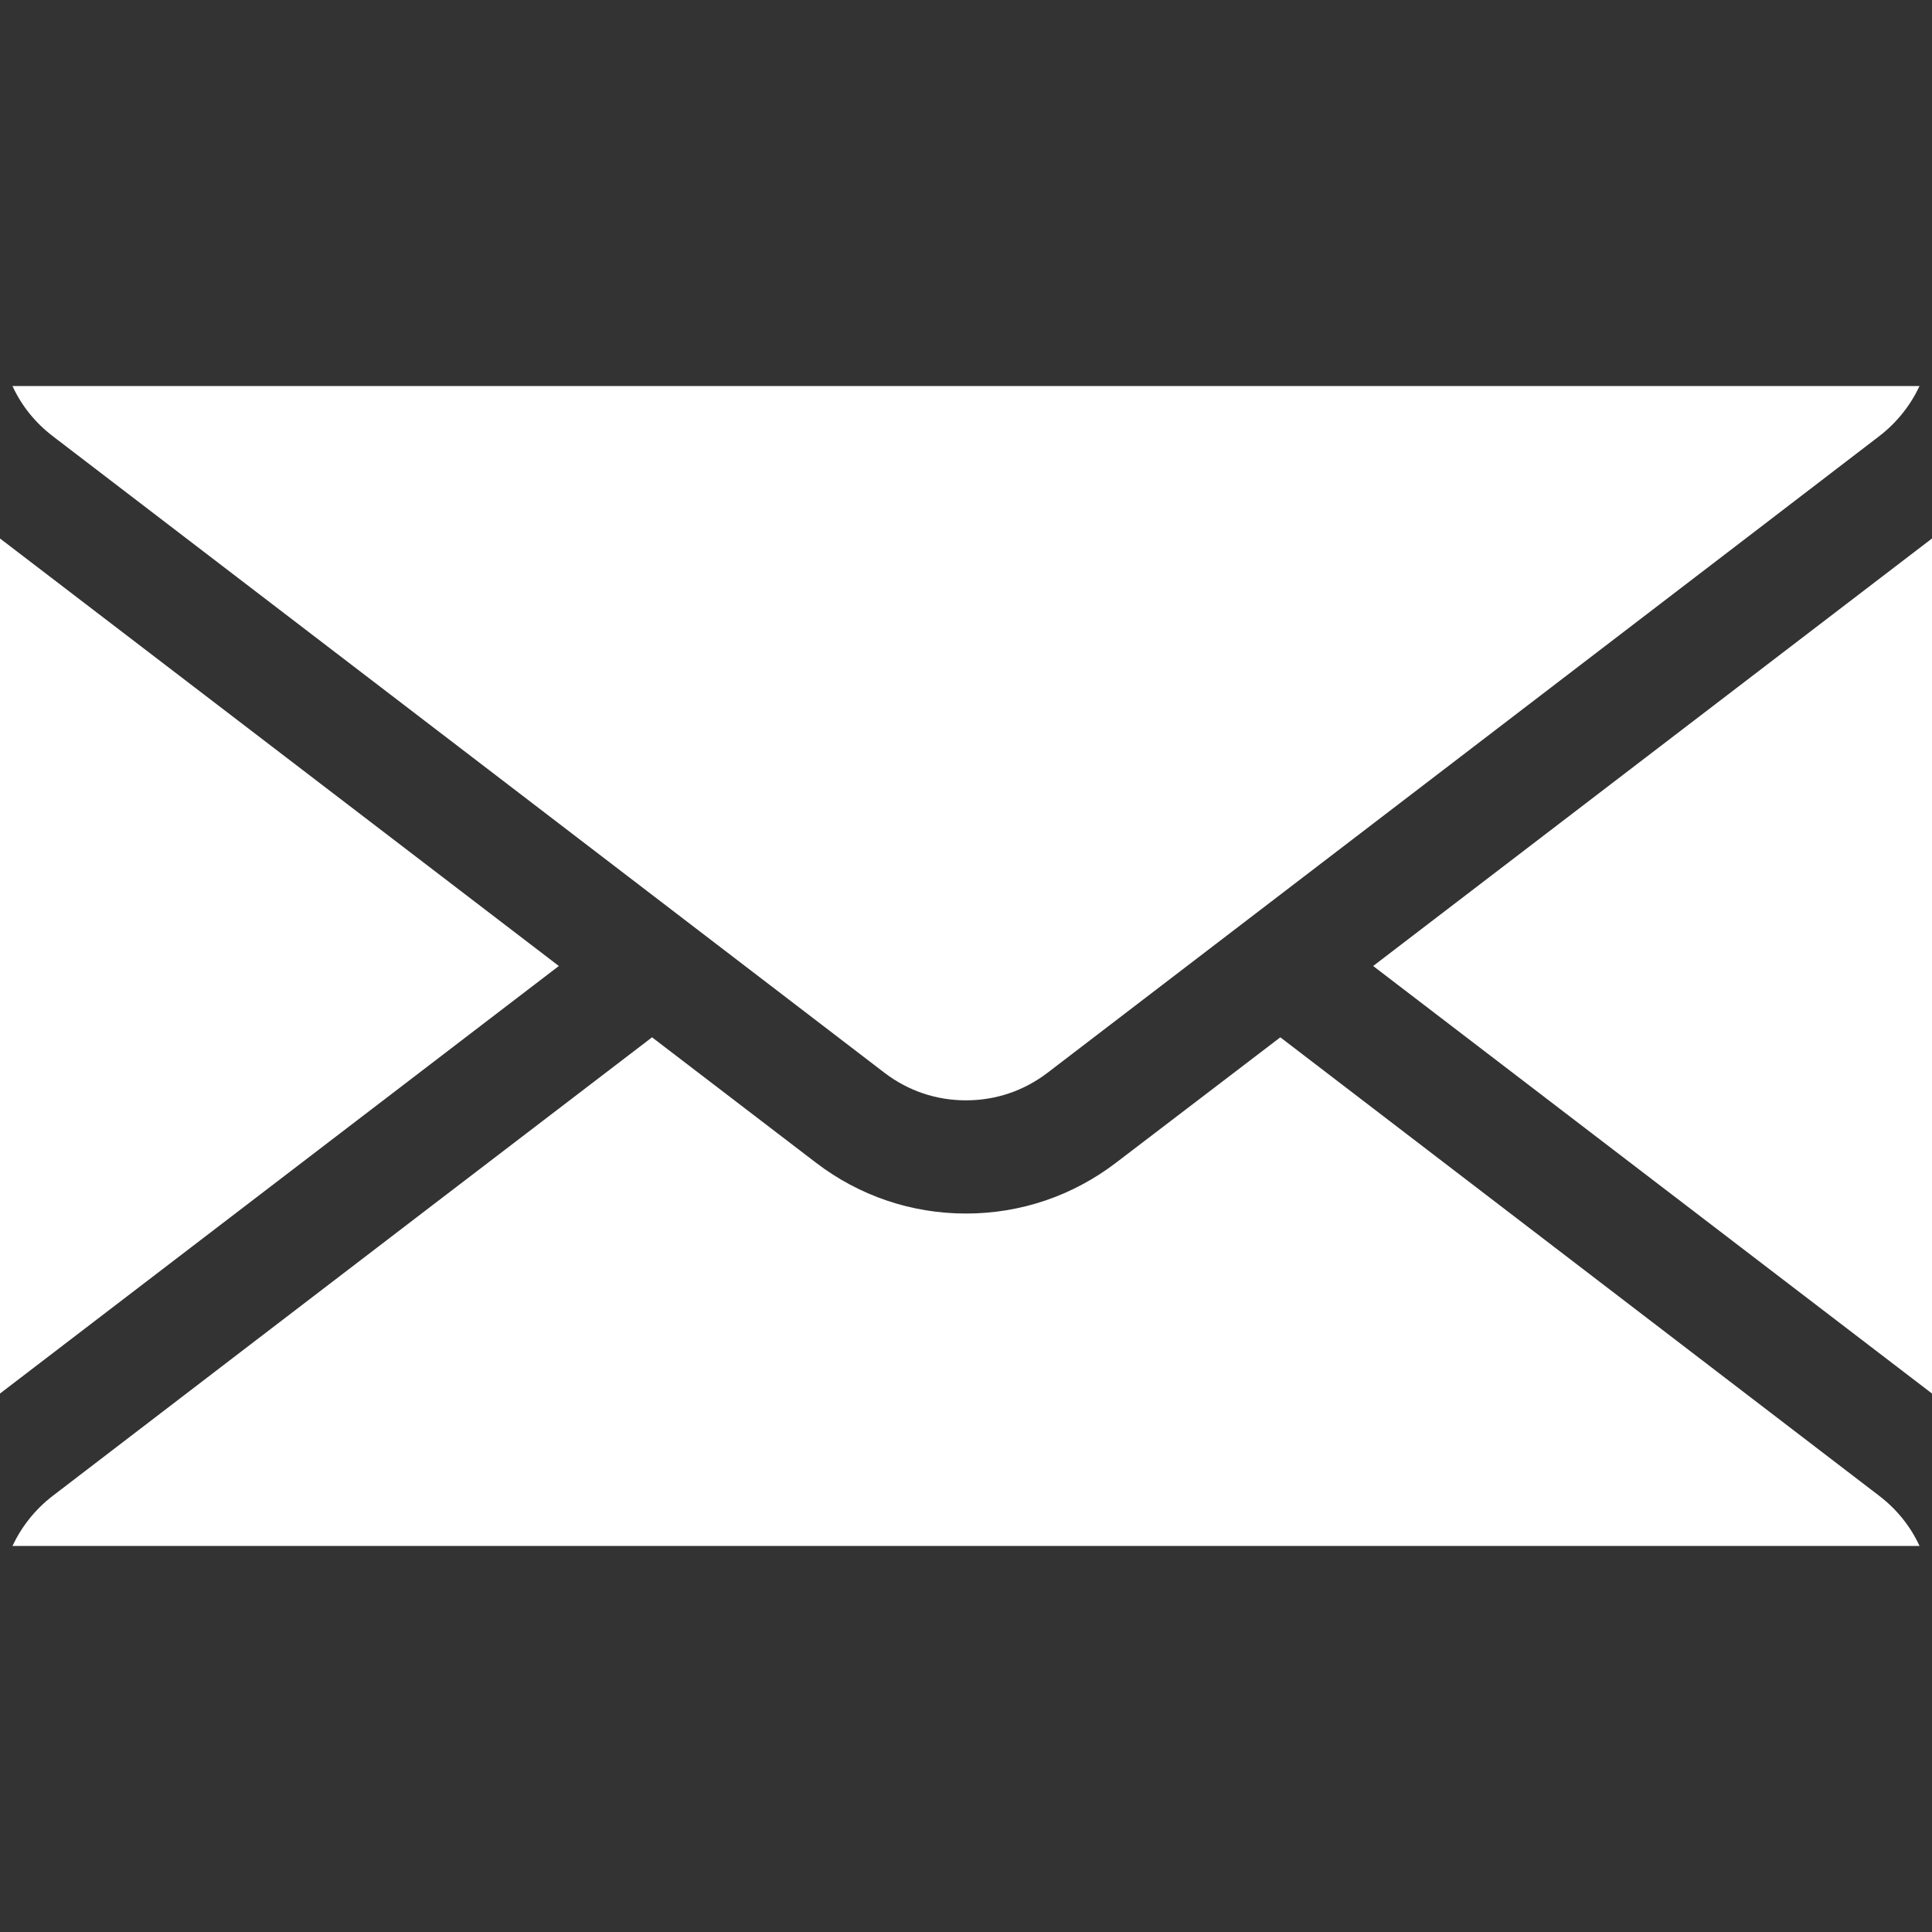
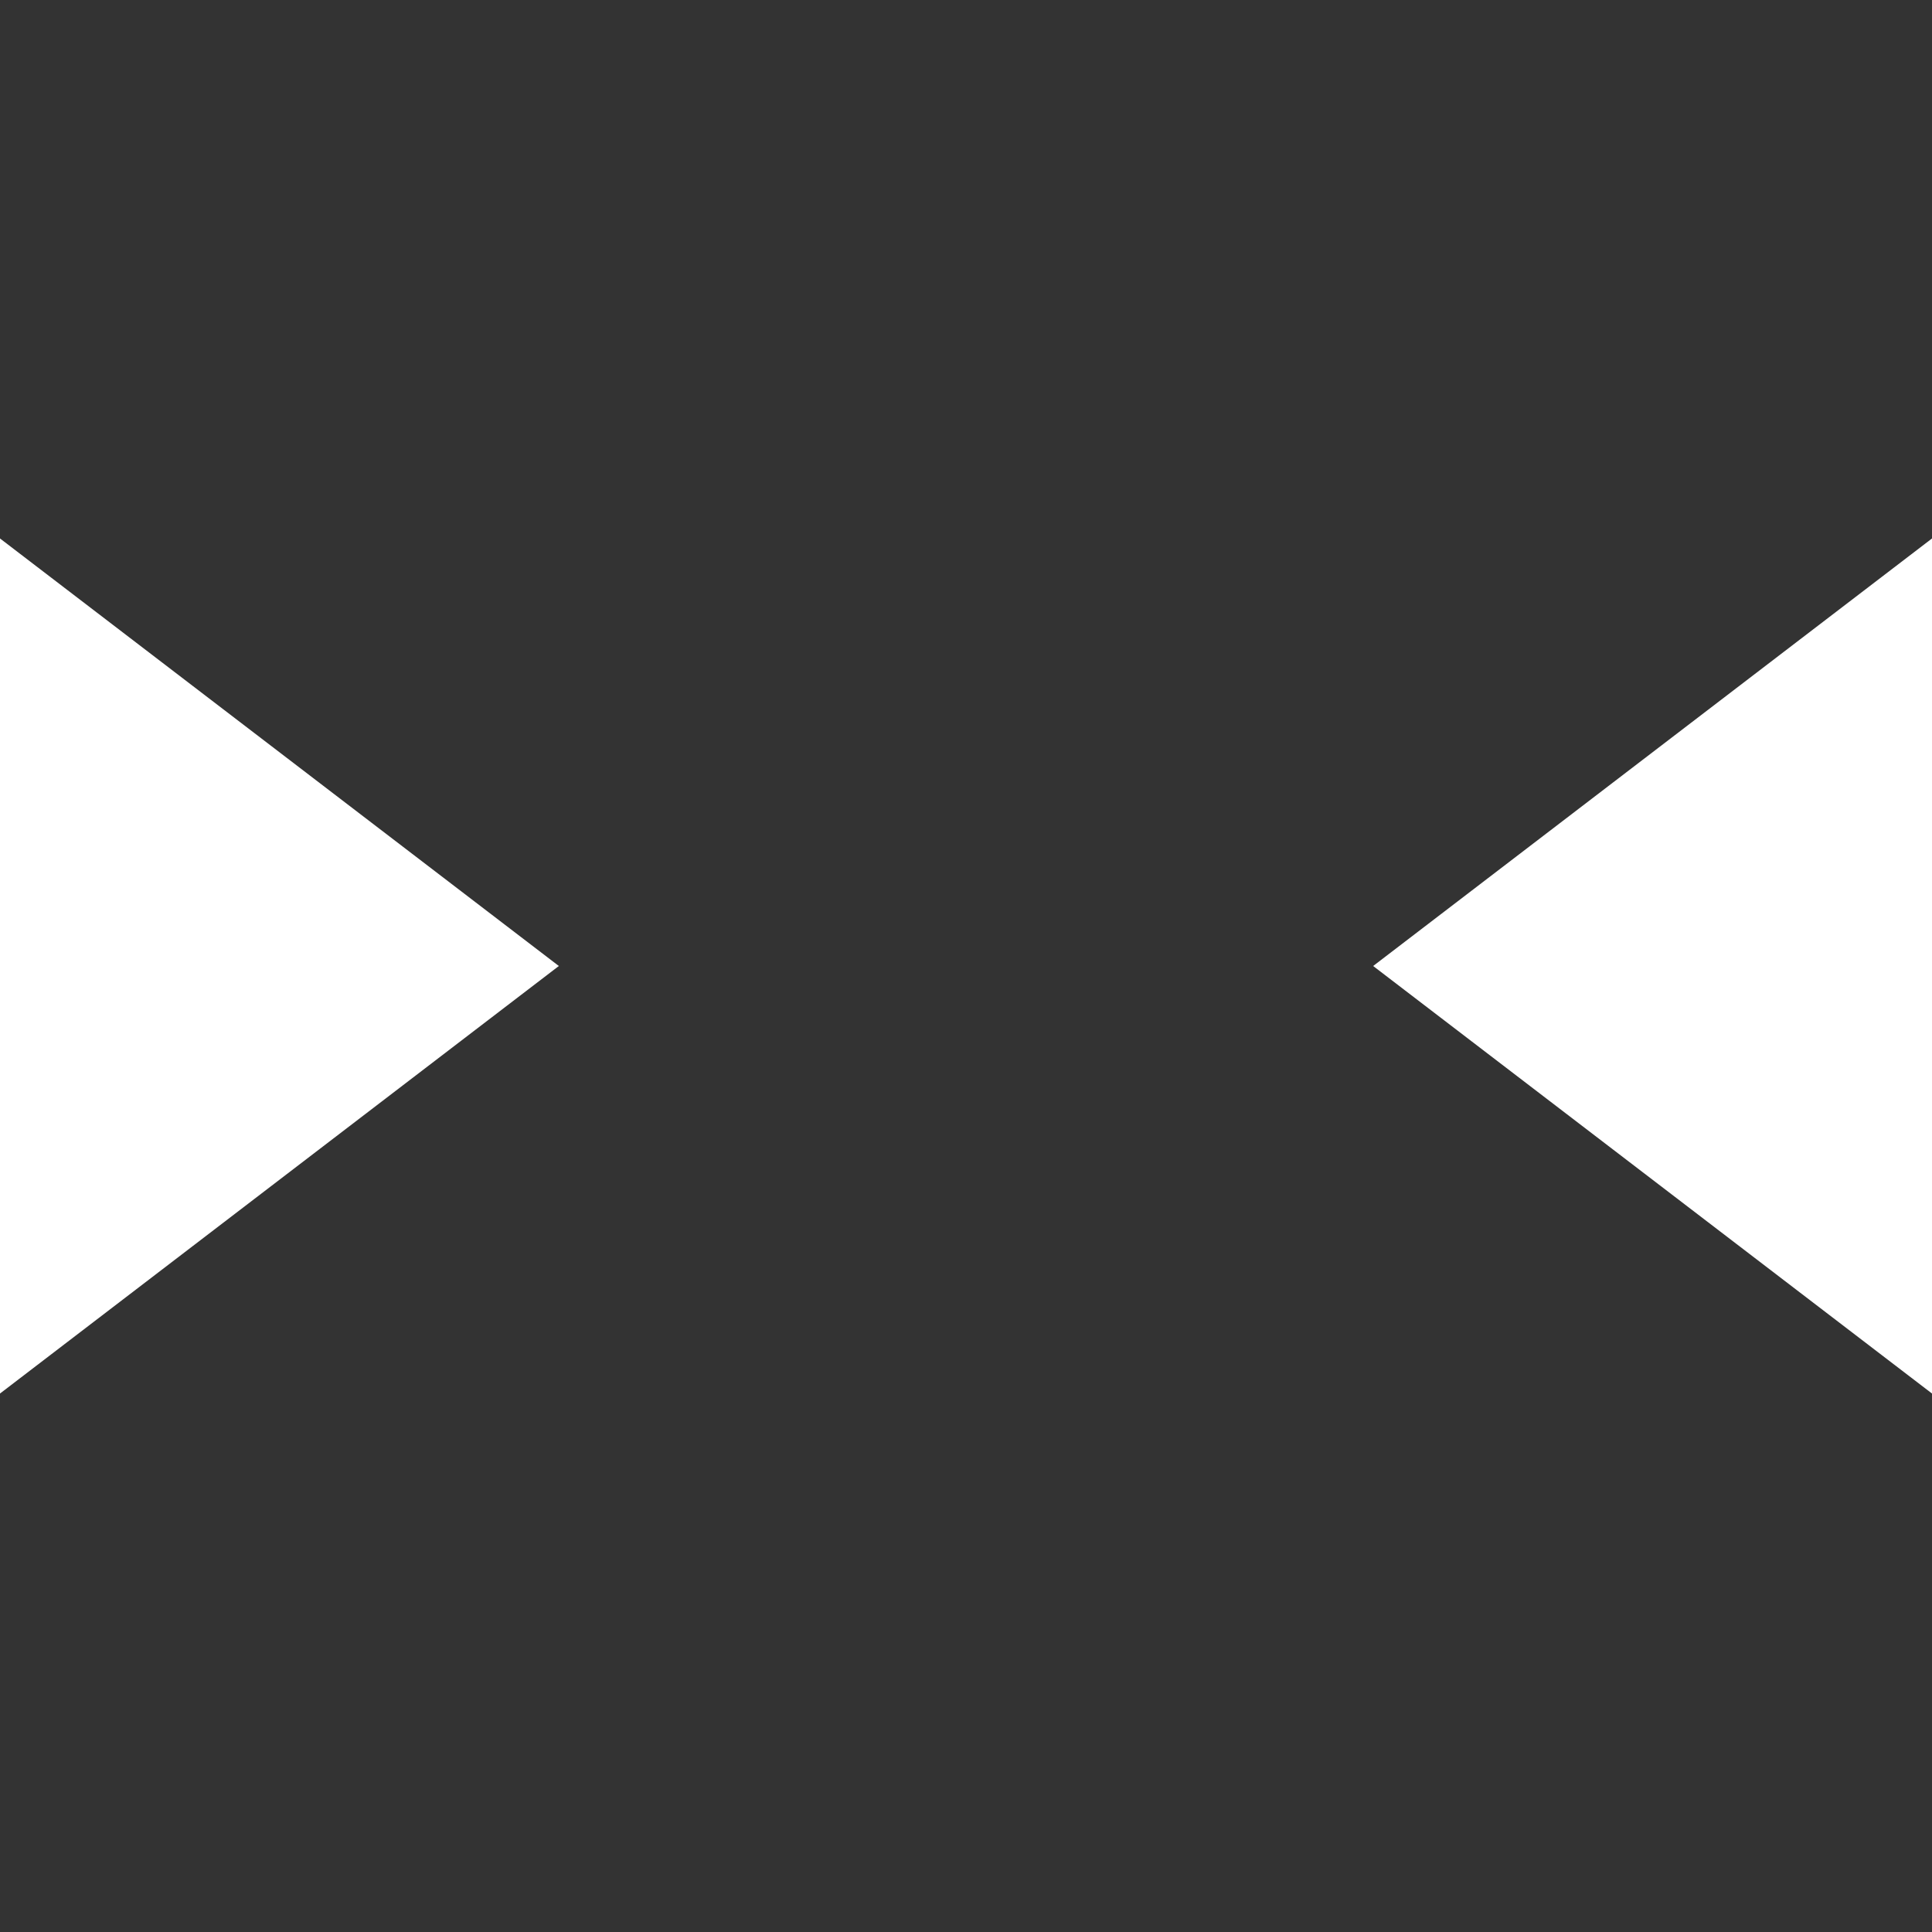
<svg xmlns="http://www.w3.org/2000/svg" version="1.1" id="Capa_1" x="0px" y="0px" width="512px" height="512px" viewBox="0 0 512 512" enable-background="new 0 0 512 512" xml:space="preserve">
  <rect x="0" y="0" width="512" height="512" fill="#333333" stroke="none" />
  <g>
    <path fill="#FFFFFF" d="M512,369.3V142.7L363.9,256L512,369.3z" />
-     <path fill="#FFFFFF" d="M0,142.7v226.6L148.1,256L0,142.7z" />
-     <path fill="#FFFFFF" d="M14,115.6c0,0,218.5,167.2,220.4,168.7c6.3,4.8,13.7,7.3,21.6,7.3c7.9,0,15.3-2.5,21.6-7.3   c0,0,218.4-167.1,220.4-168.7c4.7-3.6,8.3-8.2,10.7-13.3H3.3C5.7,107.5,9.3,112,14,115.6L14,115.6z" />
-     <path fill="#FFFFFF" d="M498,396.4L339.3,274.9c0,0-42.7,32.6-43.5,33.2c-11.5,8.8-25.3,13.5-39.8,13.5c-14.5,0-28.3-4.7-39.8-13.5   l-43.4-33.2C93.5,335.5,14,396.4,14,396.4c-4.7,3.6-8.3,8.2-10.7,13.3h505.4C506.3,404.5,502.7,400,498,396.4L498,396.4z" />
+     <path fill="#FFFFFF" d="M0,142.7v226.6L148.1,256L0,142.7" />
  </g>
</svg>